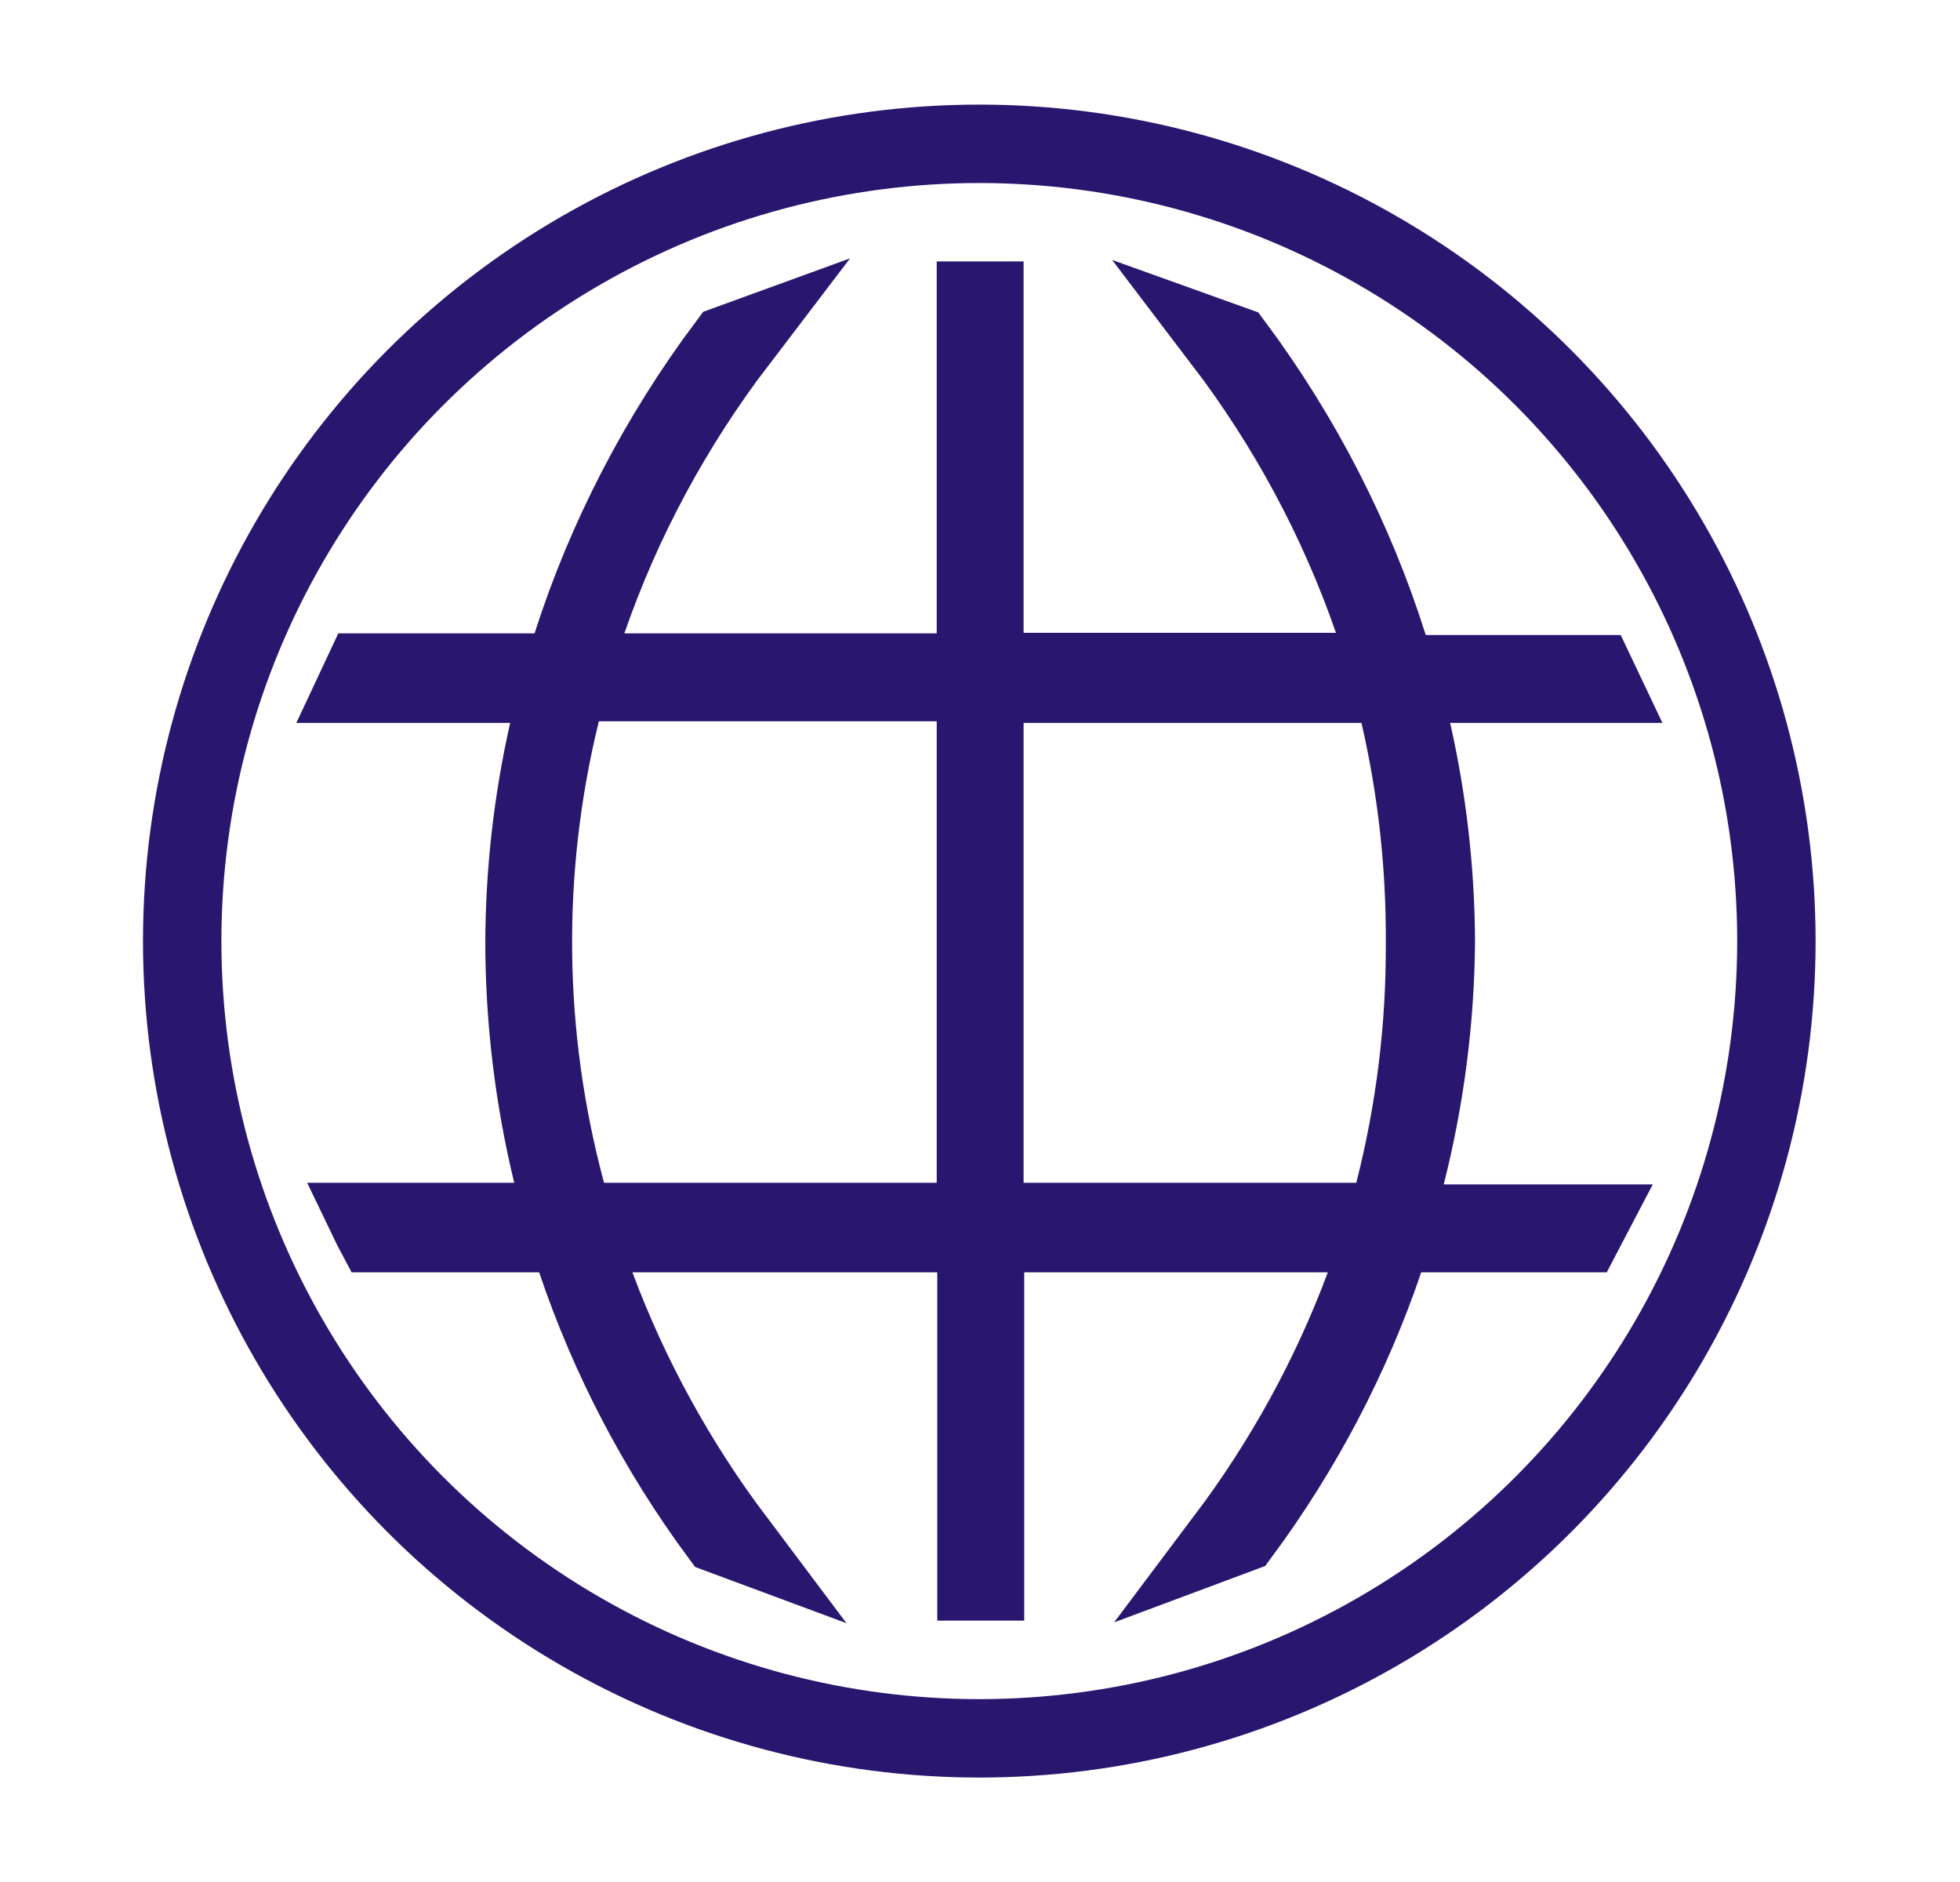
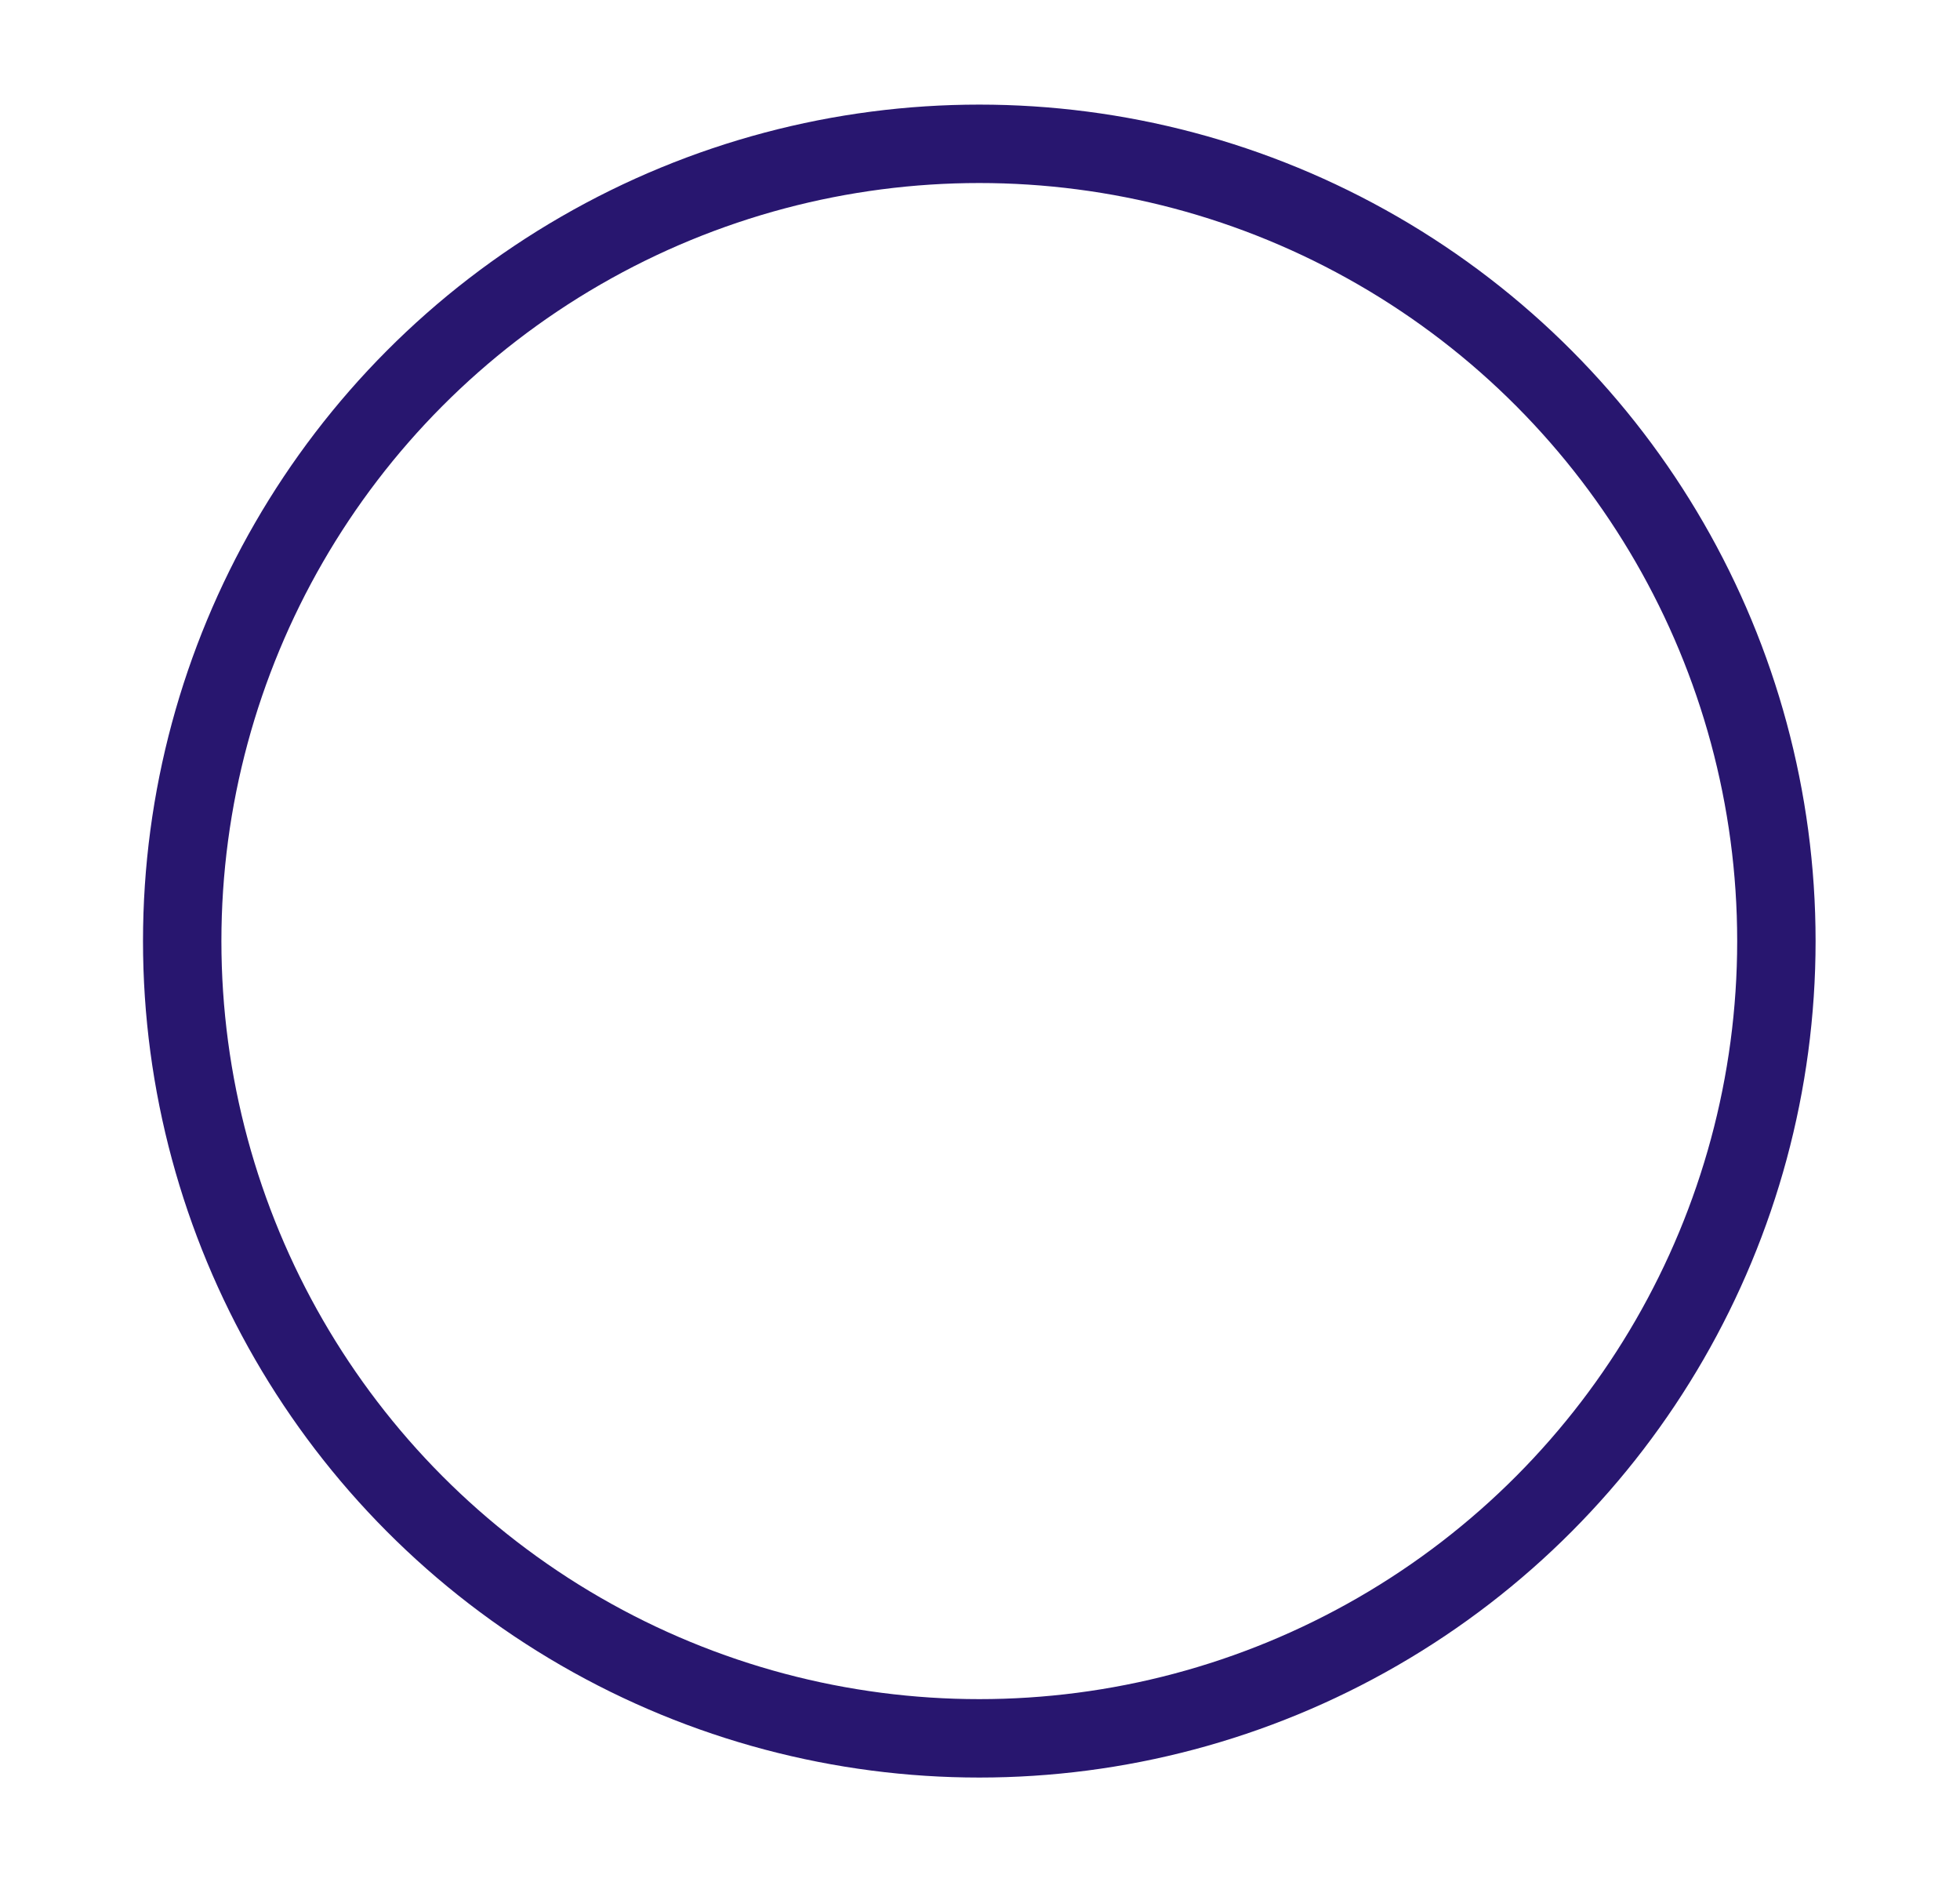
<svg xmlns="http://www.w3.org/2000/svg" width="25" height="24" viewBox="0 0 25 24" fill="none">
-   <path d="M18.497 8.719H17.871L18.009 9.329C18.209 10.214 18.311 11.116 18.314 12.02C18.305 13.018 18.176 14.011 17.93 14.982L17.773 15.604H18.415H20.263C20.242 15.645 20.221 15.685 20.199 15.725H18.127H17.769L17.654 16.065C17.232 17.308 16.614 18.485 15.822 19.556C15.76 19.58 15.697 19.604 15.635 19.627C16.379 18.638 16.976 17.552 17.405 16.4L17.657 15.725H16.937H13.064H12.564V16.225V20.167H12.455V16.225V15.725H11.955H8.067H7.348L7.598 16.4C8.029 17.557 8.628 18.648 9.375 19.641C9.31 19.617 9.246 19.593 9.181 19.568C8.388 18.494 7.771 17.313 7.351 16.066L7.236 15.725H6.877H4.785C4.76 15.678 4.735 15.631 4.712 15.583H6.559H7.195L7.045 14.966C6.811 14 6.692 13.012 6.69 12.022C6.693 11.117 6.795 10.215 6.995 9.329L7.133 8.719H6.507H4.566C4.588 8.672 4.611 8.624 4.633 8.577H6.818H7.183L7.294 8.23C7.734 6.859 8.405 5.563 9.281 4.394C9.324 4.378 9.367 4.362 9.411 4.346C8.583 5.431 7.934 6.634 7.491 7.914L7.261 8.577H7.964H11.948H12.448V8.077V3.834H12.556V8.07V8.57H13.056H17.04H17.743L17.513 7.907C17.071 6.631 16.426 5.432 15.602 4.35C15.647 4.366 15.691 4.383 15.736 4.4C16.609 5.574 17.275 6.874 17.709 8.249L17.82 8.598H18.186H20.356C20.375 8.638 20.394 8.679 20.413 8.719H18.497ZM11.948 15.583H12.448V15.083V9.198V8.698H11.948H7.638H7.246L7.153 9.079C6.656 11.099 6.68 13.204 7.222 15.214L7.322 15.583H7.705H11.948ZM17.299 15.583H17.687L17.784 15.207C18.05 14.165 18.182 13.095 18.176 12.022C18.182 11.042 18.074 10.064 17.853 9.107L17.763 8.719H17.366H13.056H12.556V9.219V15.083V15.583H13.056H17.299Z" stroke="#28166F" />
  <circle cx="12.491" cy="12.001" r="10.167" stroke="#28166F" />
</svg>